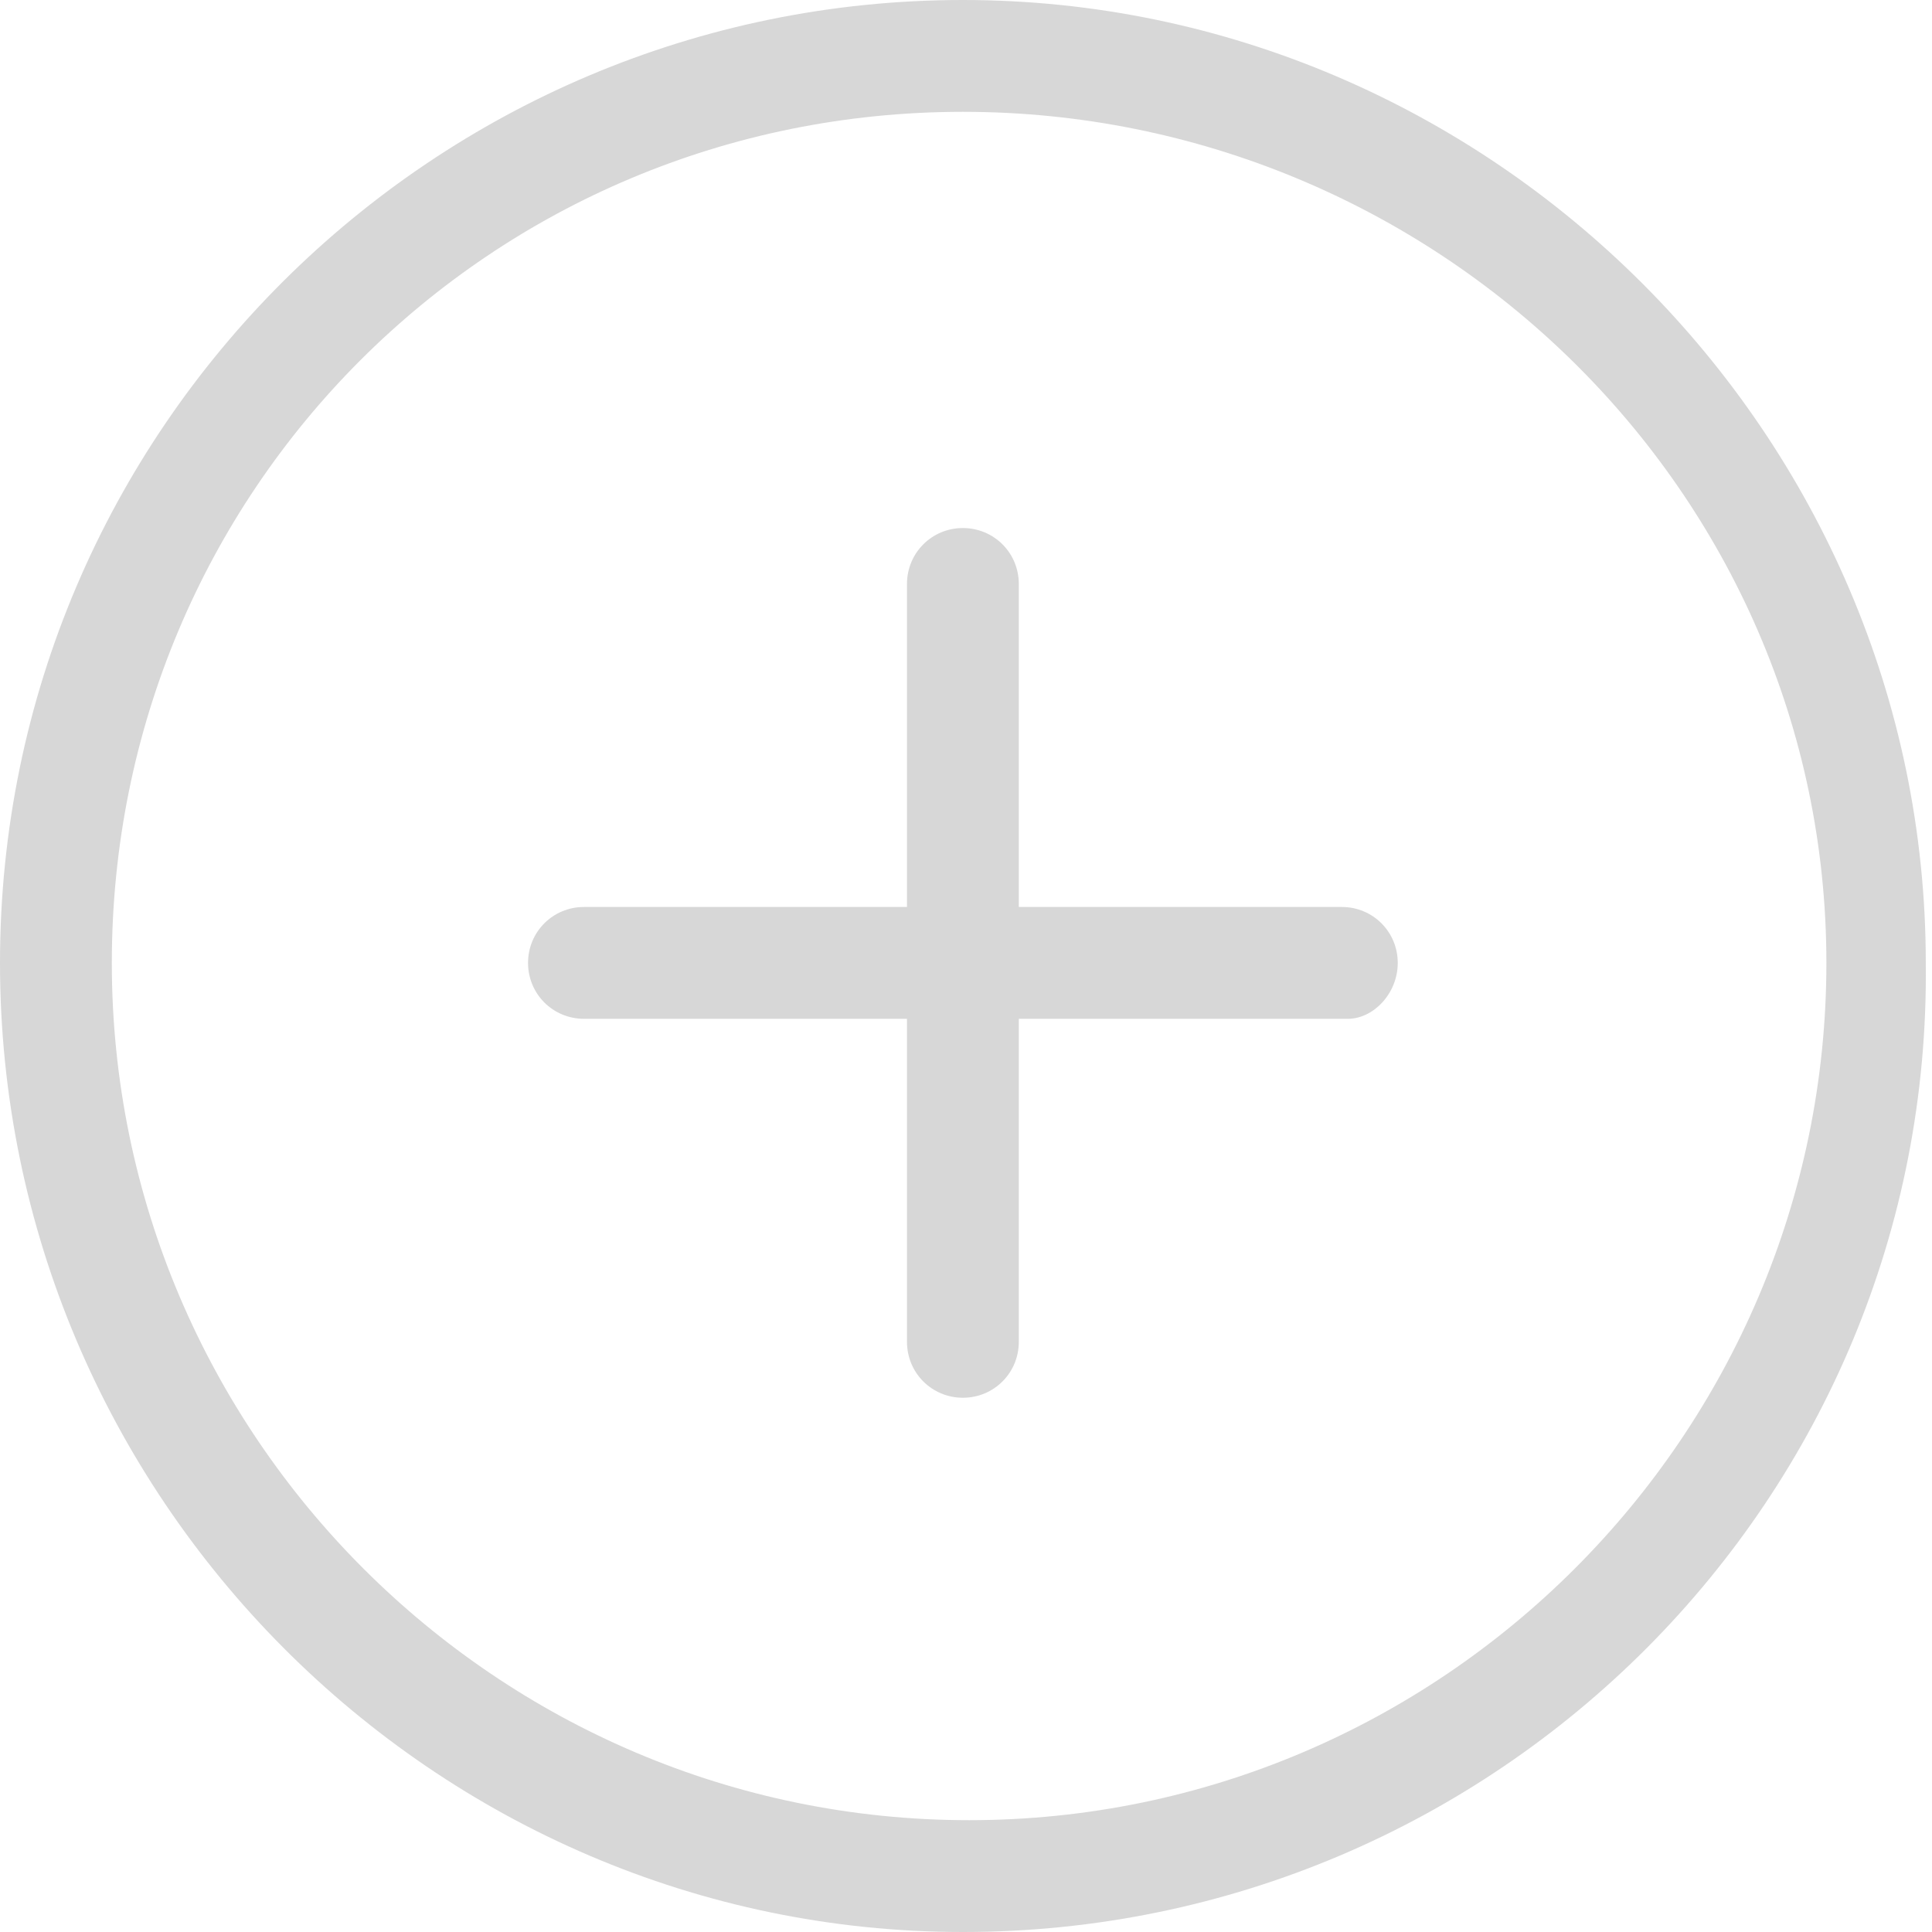
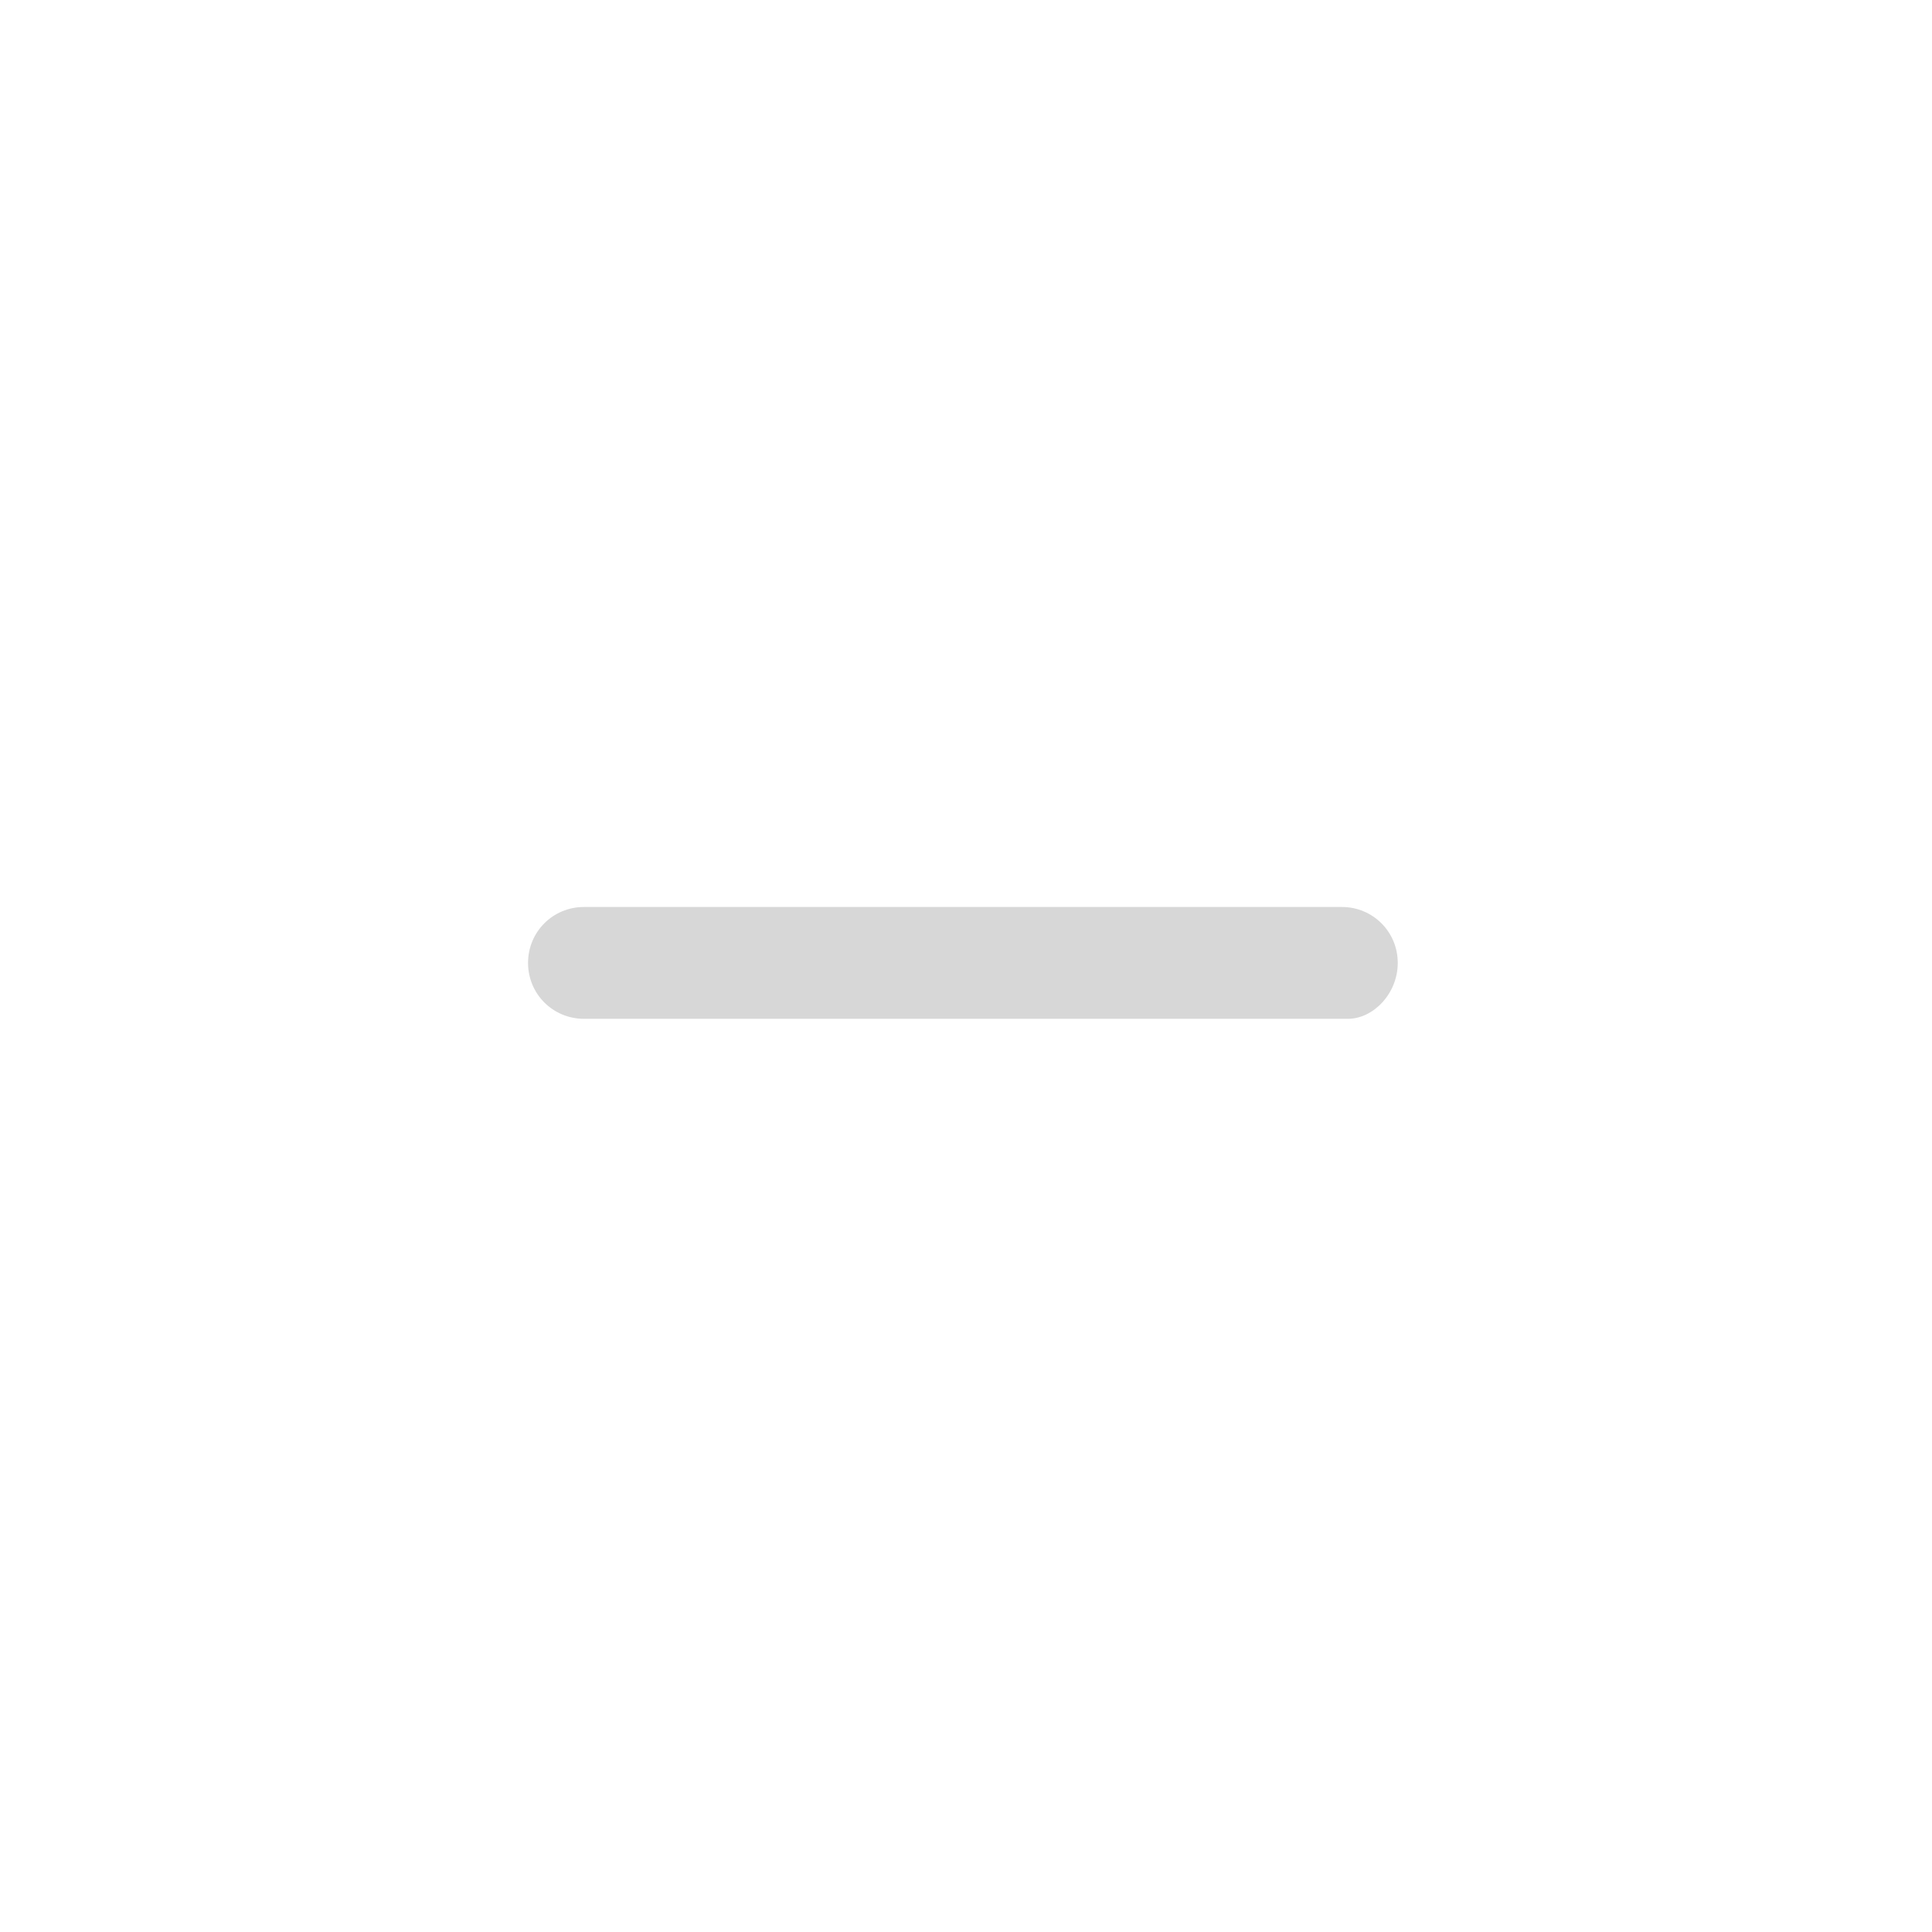
<svg xmlns="http://www.w3.org/2000/svg" version="1.1" id="Capa_1" x="0px" y="0px" viewBox="0 0 31.1 31.1" style="enable-background:new 0 0 31.1 31.1;" xml:space="preserve">
  <g>
    <g>
-       <path style="fill:#D7D7D7;" d="M15.5,31.1C7,31.1,0,24.1,0,15.5S7,0,15.5,0s15.5,7,15.5,15.5C31.1,24.1,24.1,31.1,15.5,31.1z M15.5,1.8    C7.9,1.8,1.8,7.9,1.8,15.5s6.2,13.8,13.8,13.8c7.6,0,13.8-6.2,13.8-13.8S23.1,1.8,15.5,1.8z" />
-     </g>
+       </g>
    <g>
      <path style="fill:#D7D7D7;" d="M21.7,16.4H9.4c-0.5,0-0.9-0.4-0.9-0.9c0-0.5,0.4-0.9,0.9-0.9h12.2c0.5,0,0.9,0.4,0.9,0.9    C22.5,16,22.1,16.4,21.7,16.4z" />
    </g>
    <g>
-       <path style="fill:#D7D7D7;" d="M15.5,22.5c-0.5,0-0.9-0.4-0.9-0.9V9.4c0-0.5,0.4-0.9,0.9-0.9c0.5,0,0.9,0.4,0.9,0.9v12.2    C16.4,22.1,16,22.5,15.5,22.5z" />
-     </g>
+       </g>
  </g>
</svg>